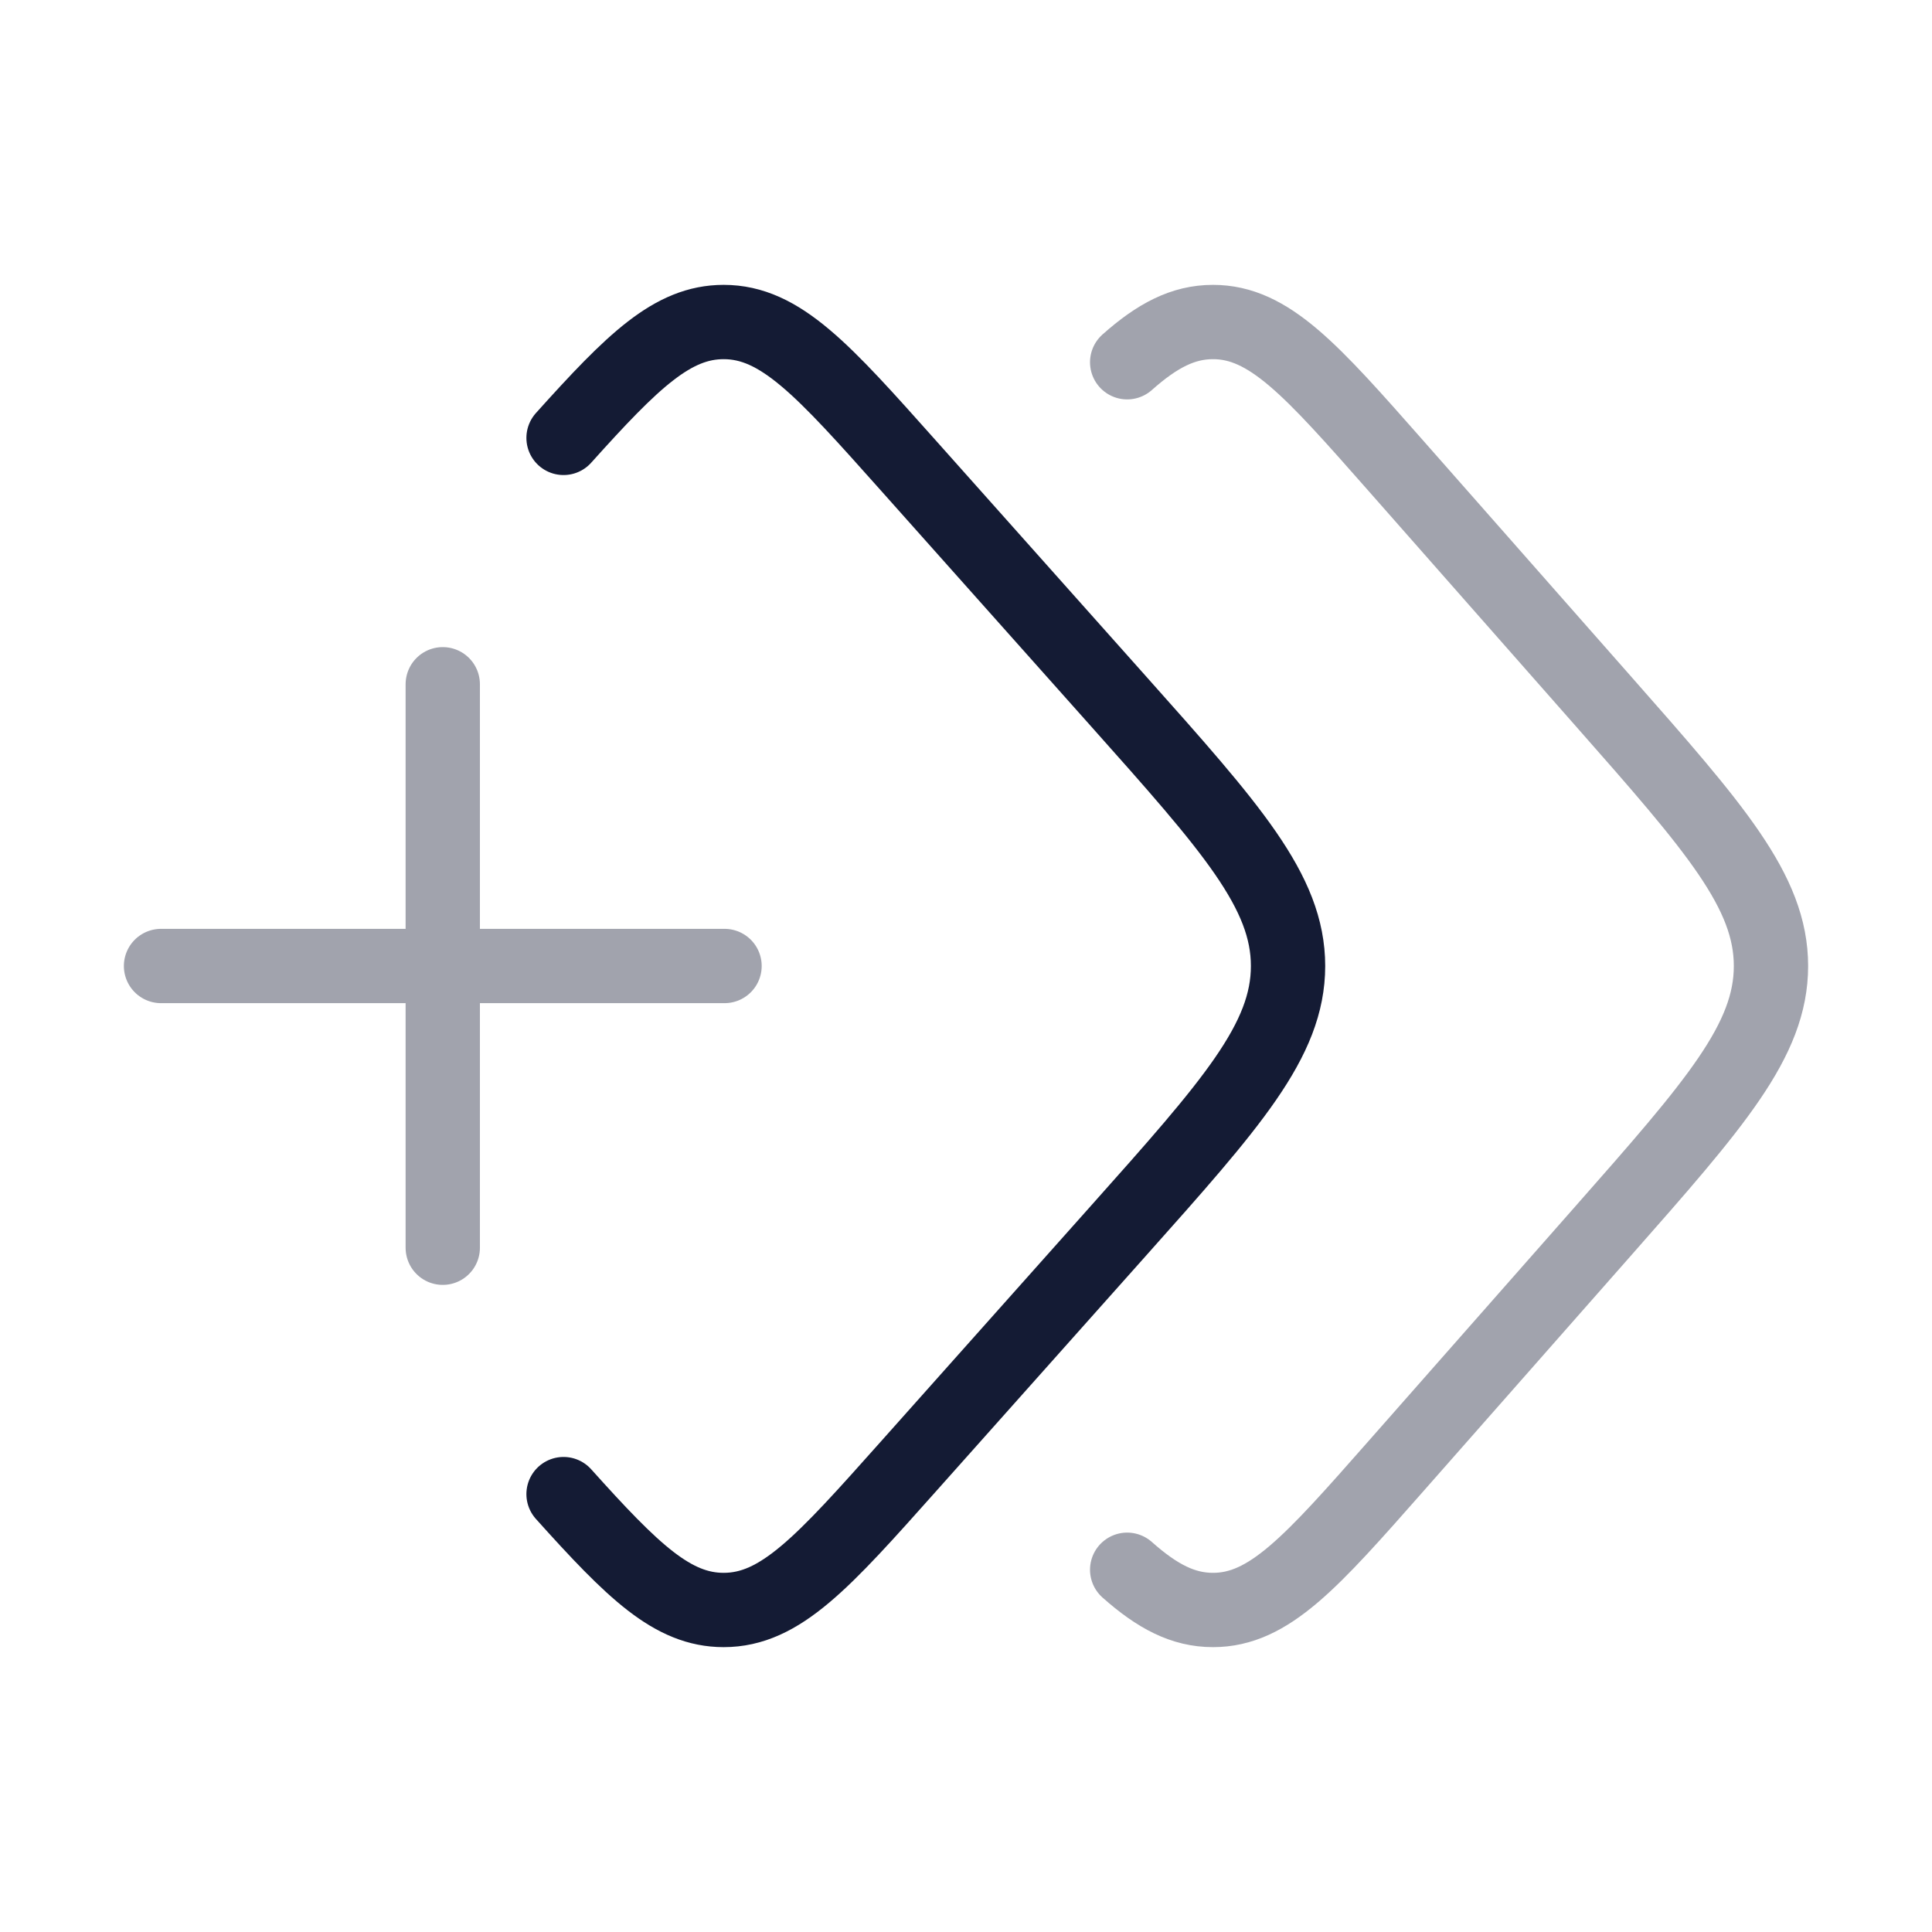
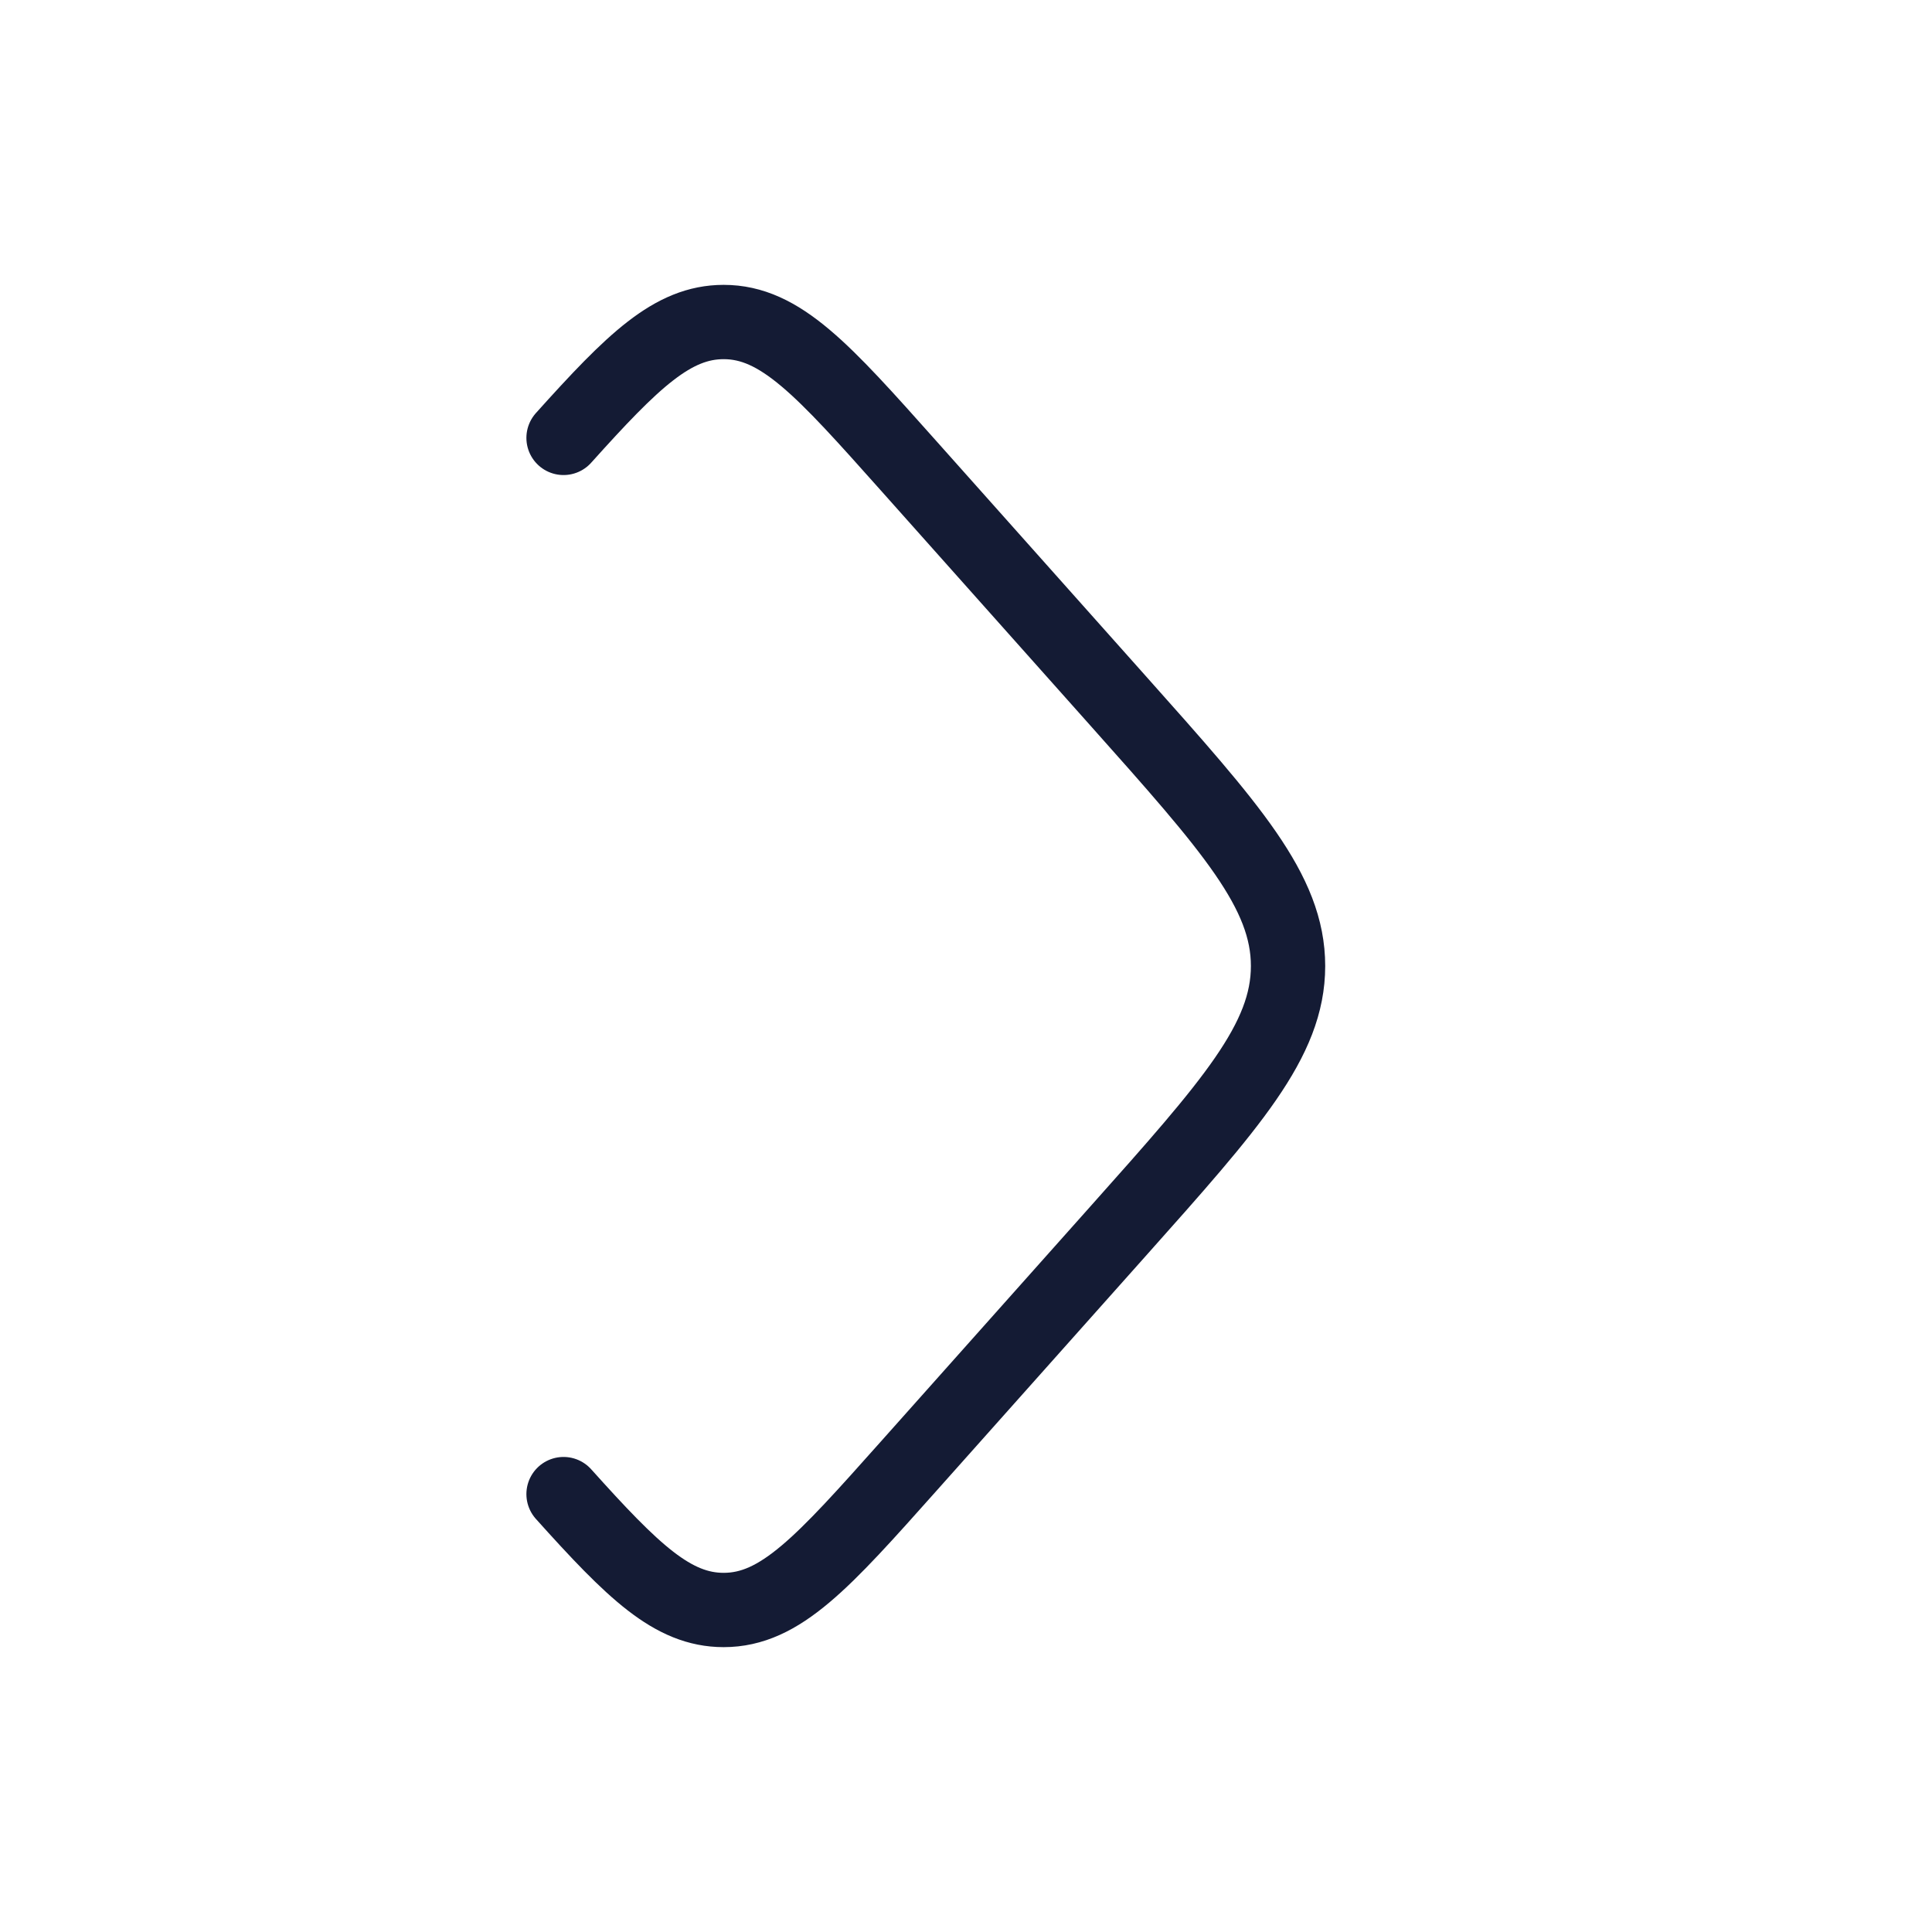
<svg xmlns="http://www.w3.org/2000/svg" width="52" height="52" viewBox="0 0 52 52" fill="none">
-   <path opacity="0.4" d="M30.338 9.75C31.151 9.028 31.846 8.667 32.648 8.667C34.16 8.667 35.294 9.954 37.563 12.528L43.142 18.86C46.158 22.283 47.666 23.995 47.666 26C47.666 28.005 46.158 29.717 43.142 33.14L37.563 39.472C35.294 42.046 34.16 43.333 32.648 43.333C31.846 43.333 31.151 42.972 30.338 42.25" stroke="#141B34" stroke-width="2" stroke-linecap="round" />
  <path d="M15.168 11.786C17.036 9.707 18.102 8.667 19.477 8.667C21.007 8.667 22.154 9.954 24.448 12.528L30.091 18.86C33.142 22.283 34.668 23.995 34.668 26C34.668 28.005 33.142 29.717 30.091 33.14L24.448 39.472C22.154 42.046 21.007 43.333 19.477 43.333C18.102 43.333 17.036 42.294 15.168 40.214" stroke="#141B34" stroke-width="2" stroke-linecap="round" />
-   <path opacity="0.4" d="M11.917 33.583L11.917 18.417M4.334 26H19.501" stroke="#141B34" stroke-width="2" stroke-linecap="round" />
</svg>